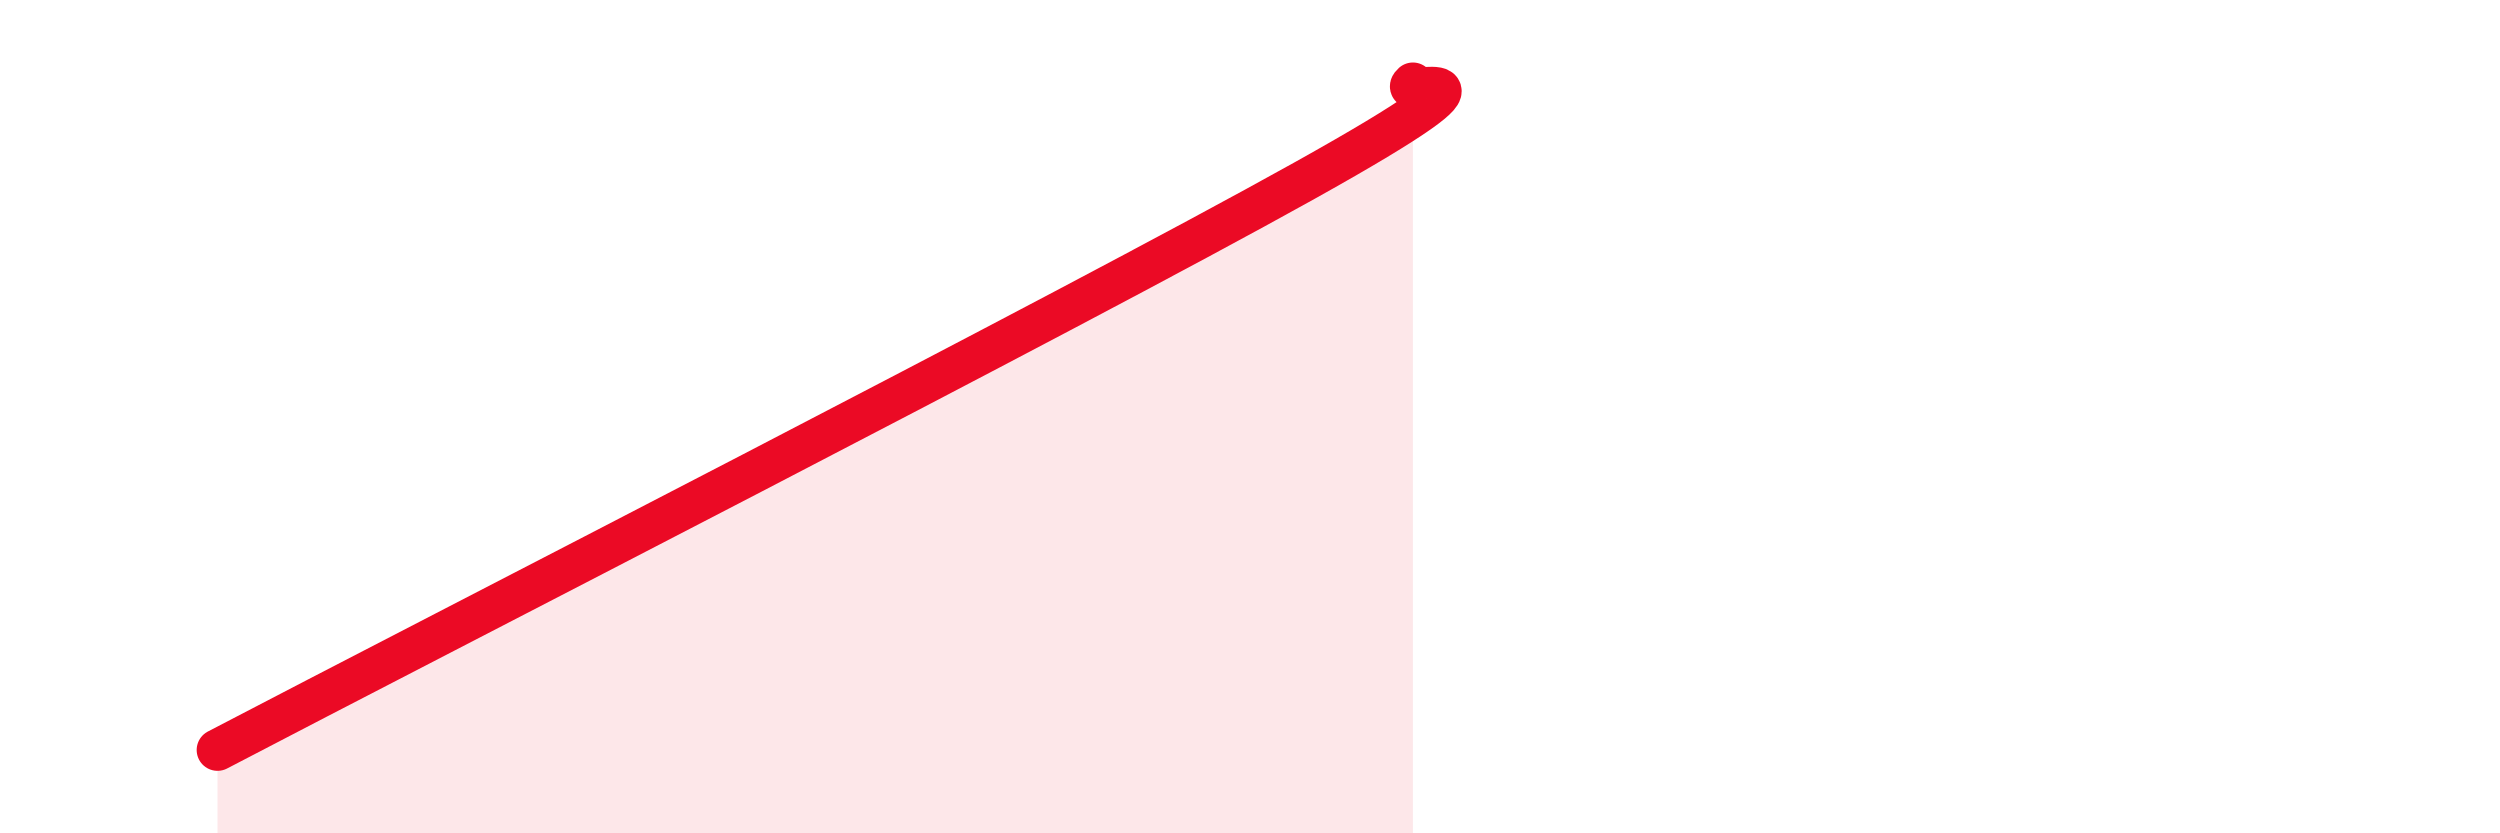
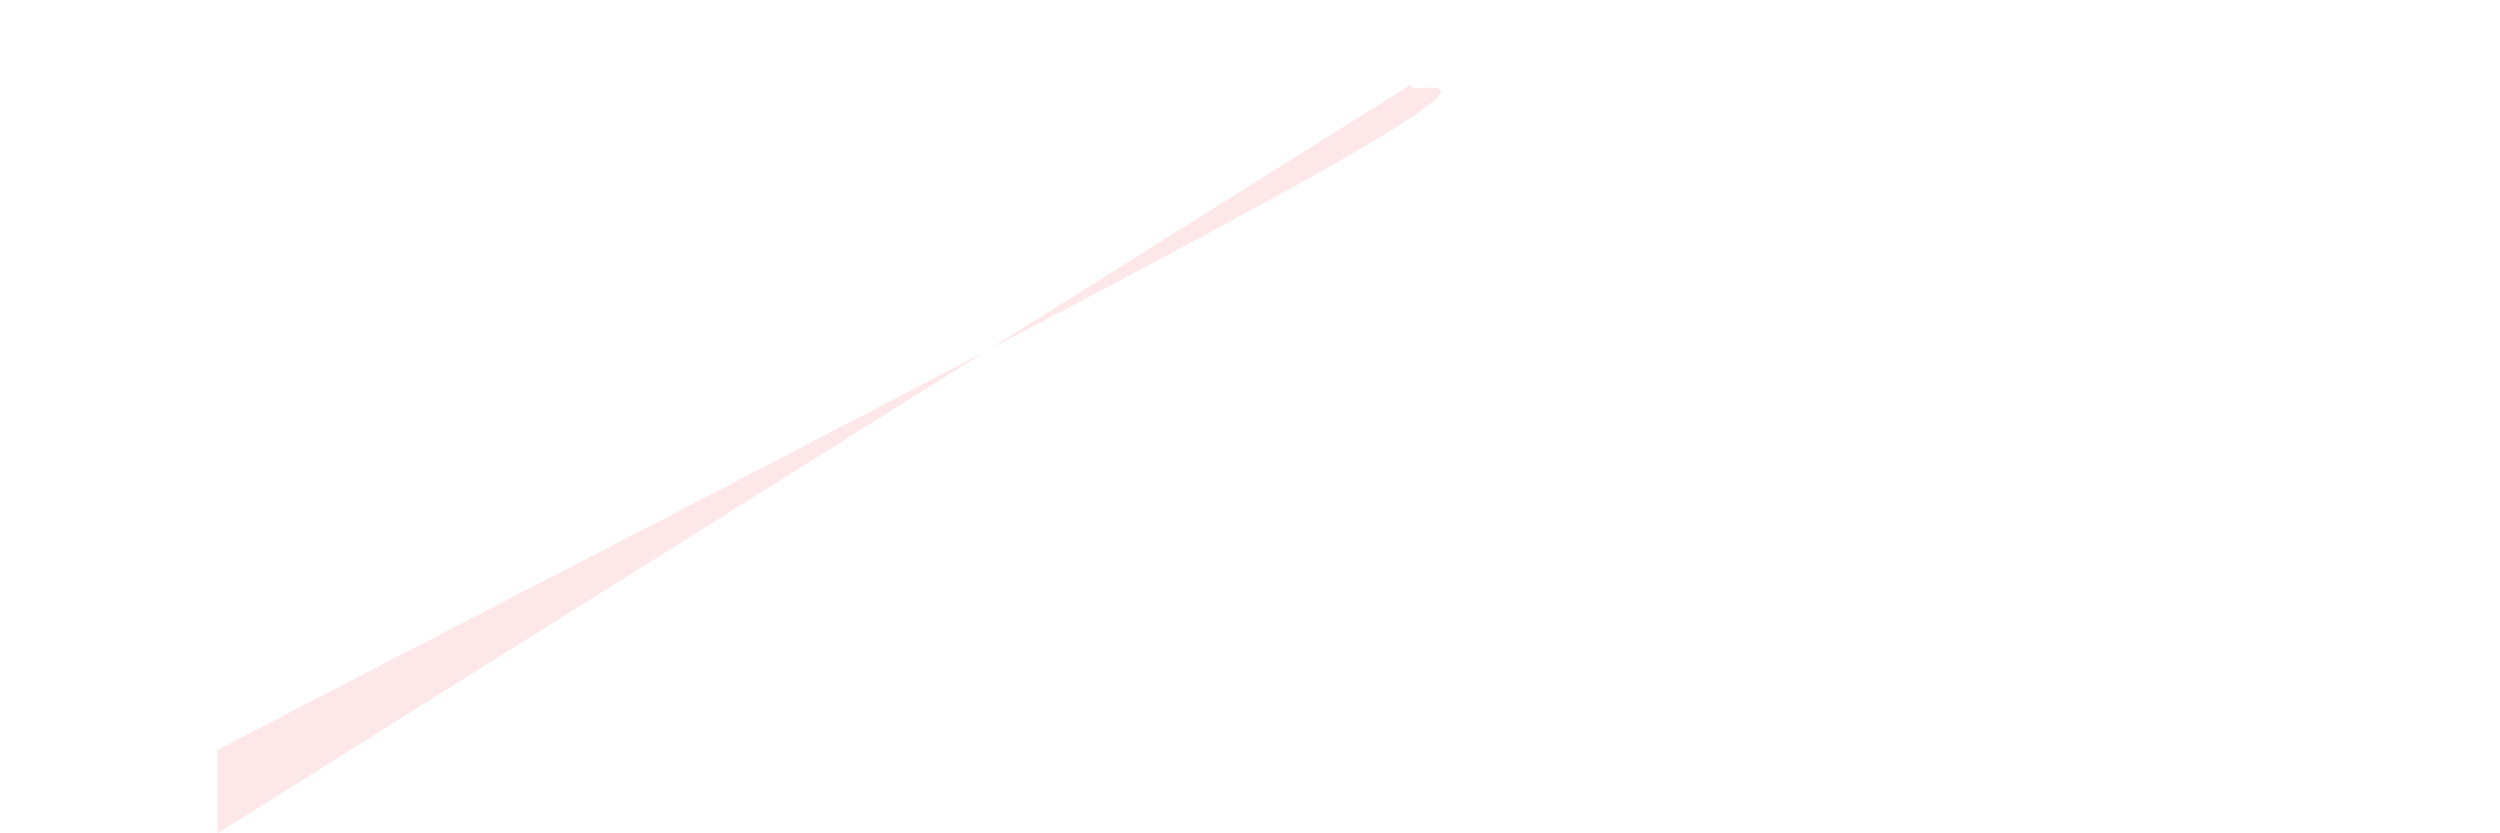
<svg xmlns="http://www.w3.org/2000/svg" width="60" height="20" viewBox="0 0 60 20">
-   <path d="M 5.22,18 C 10.44,15.27 25.56,7.54 31.3,4.34 C 37.04,1.14 33.39,2.47 33.91,2L33.91 20L5.22 20Z" fill="#EB0A25" opacity="0.1" stroke-linecap="round" stroke-linejoin="round" />
-   <path d="M 5.22,18 C 10.44,15.27 25.56,7.54 31.3,4.34 C 37.04,1.14 33.39,2.47 33.91,2" stroke="#EB0A25" stroke-width="1" fill="none" stroke-linecap="round" stroke-linejoin="round" />
+   <path d="M 5.22,18 C 10.44,15.27 25.56,7.54 31.3,4.34 C 37.04,1.14 33.39,2.47 33.91,2L5.22 20Z" fill="#EB0A25" opacity="0.1" stroke-linecap="round" stroke-linejoin="round" />
</svg>